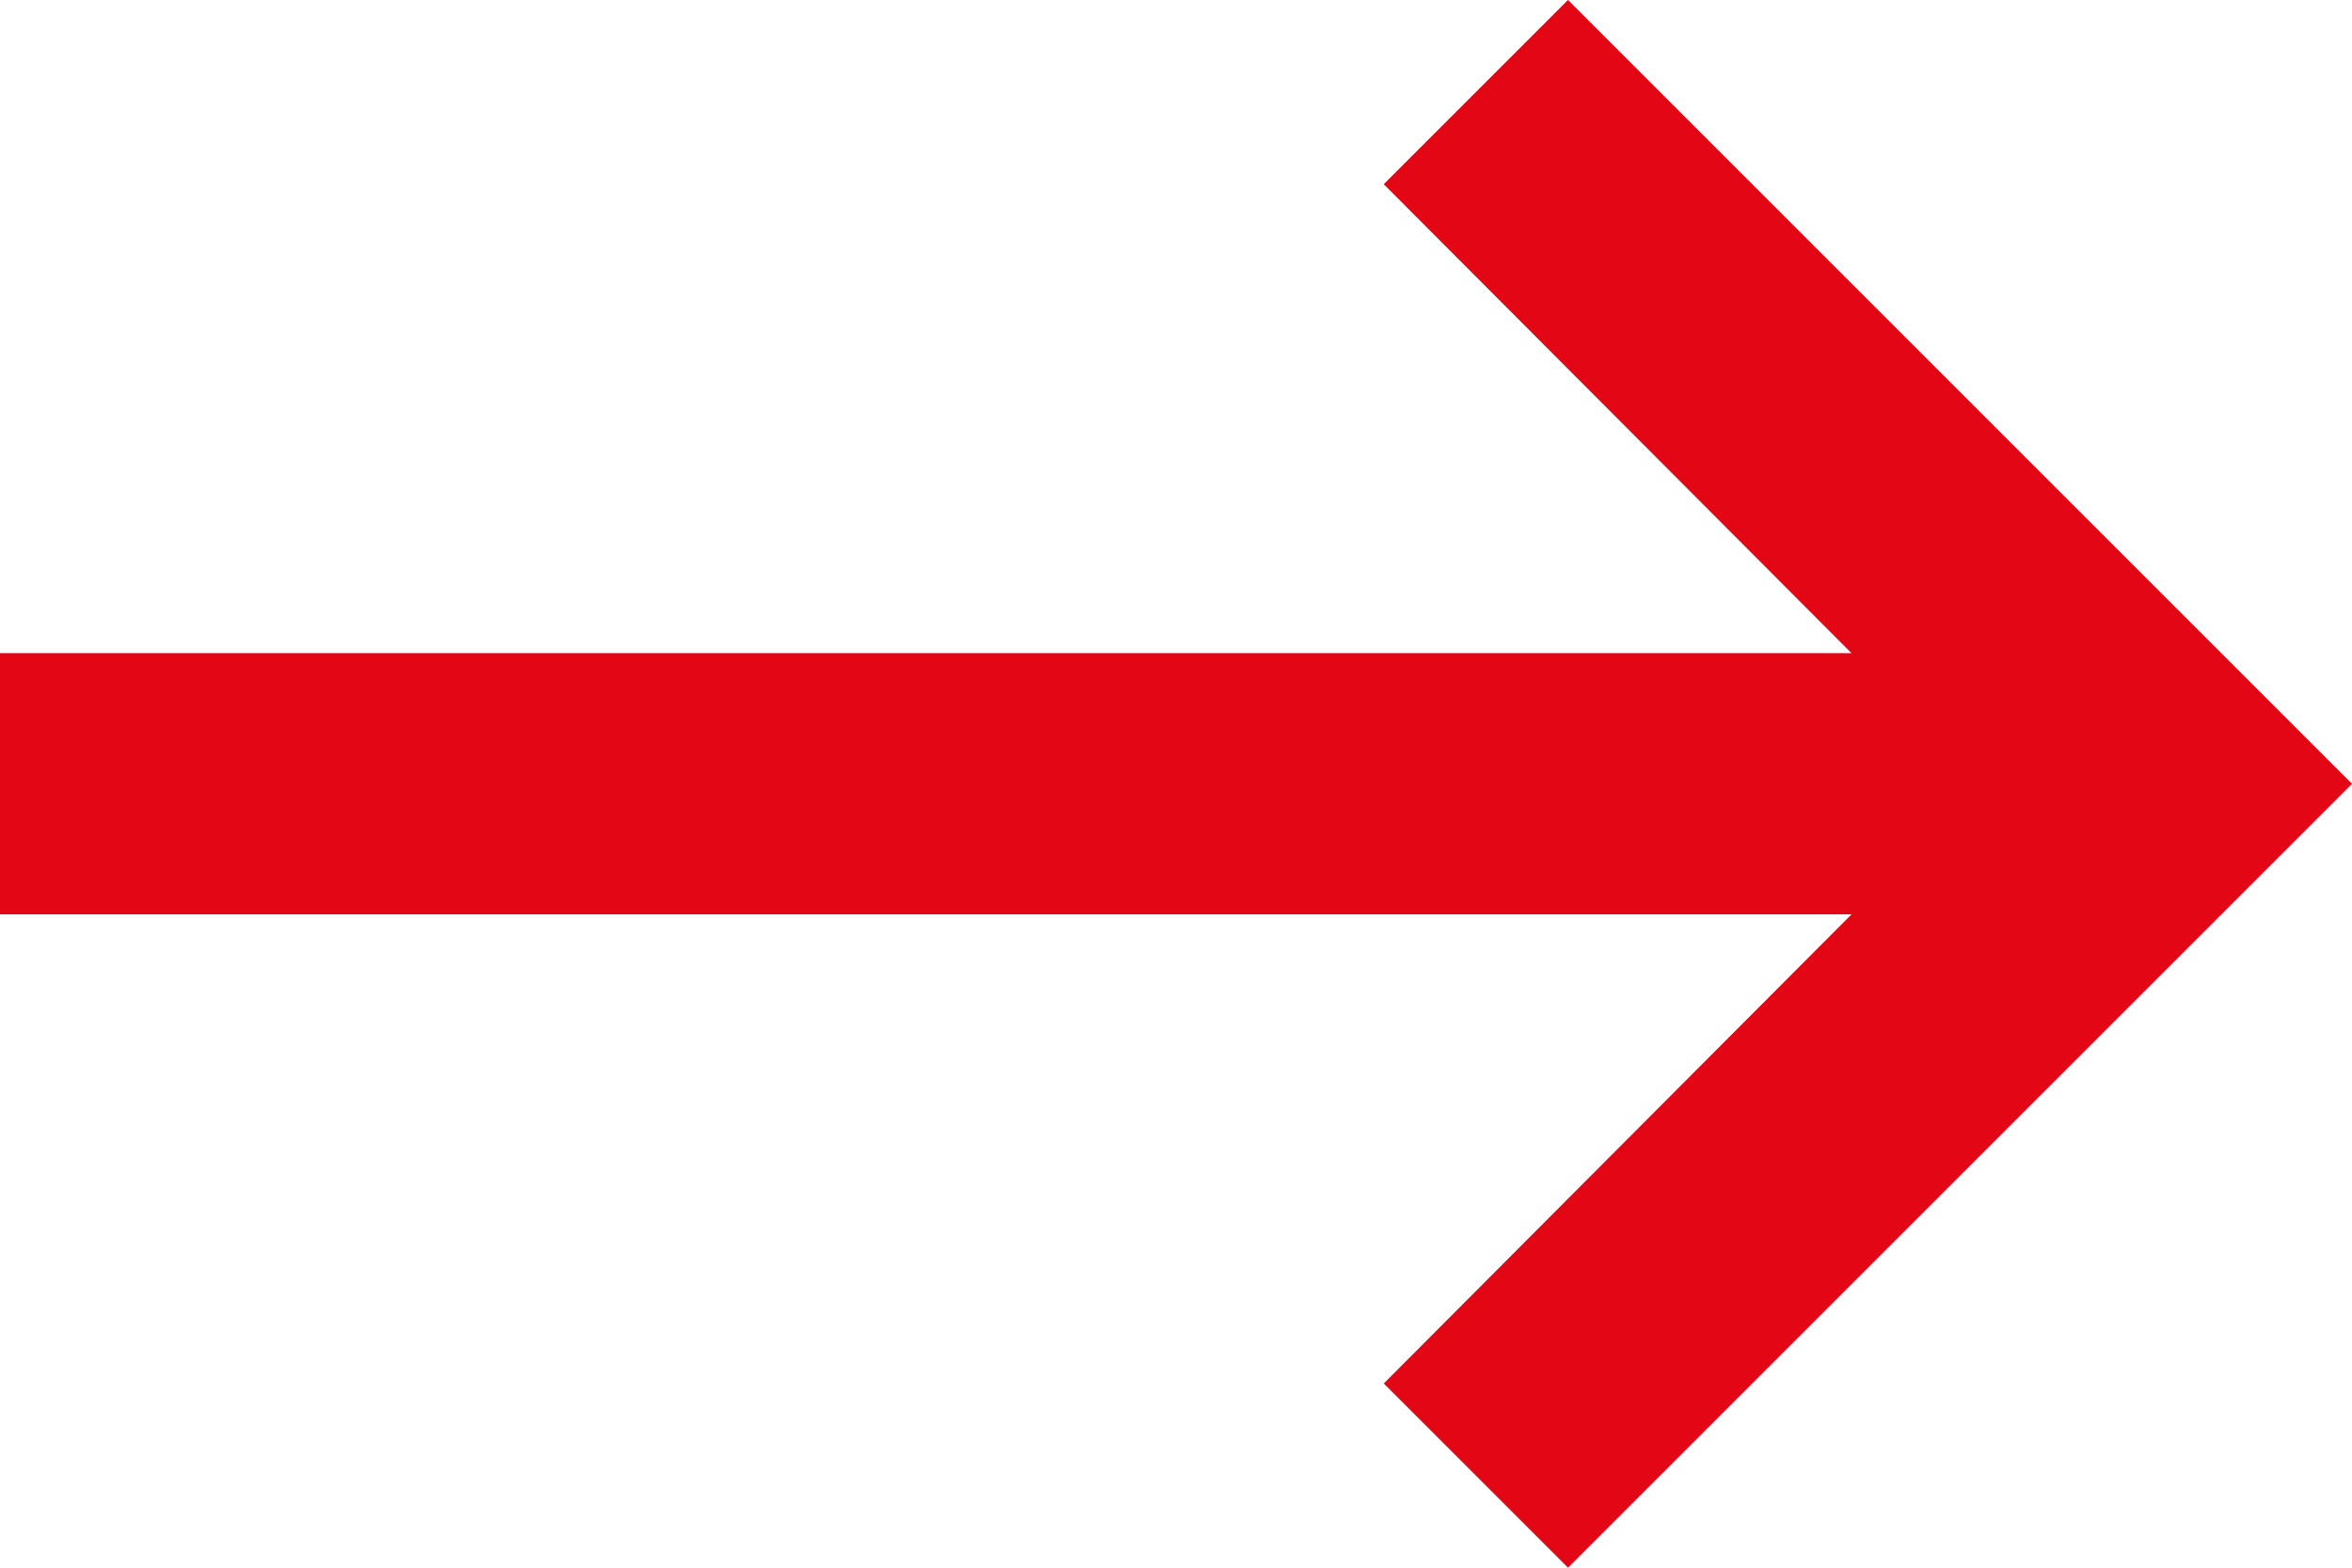
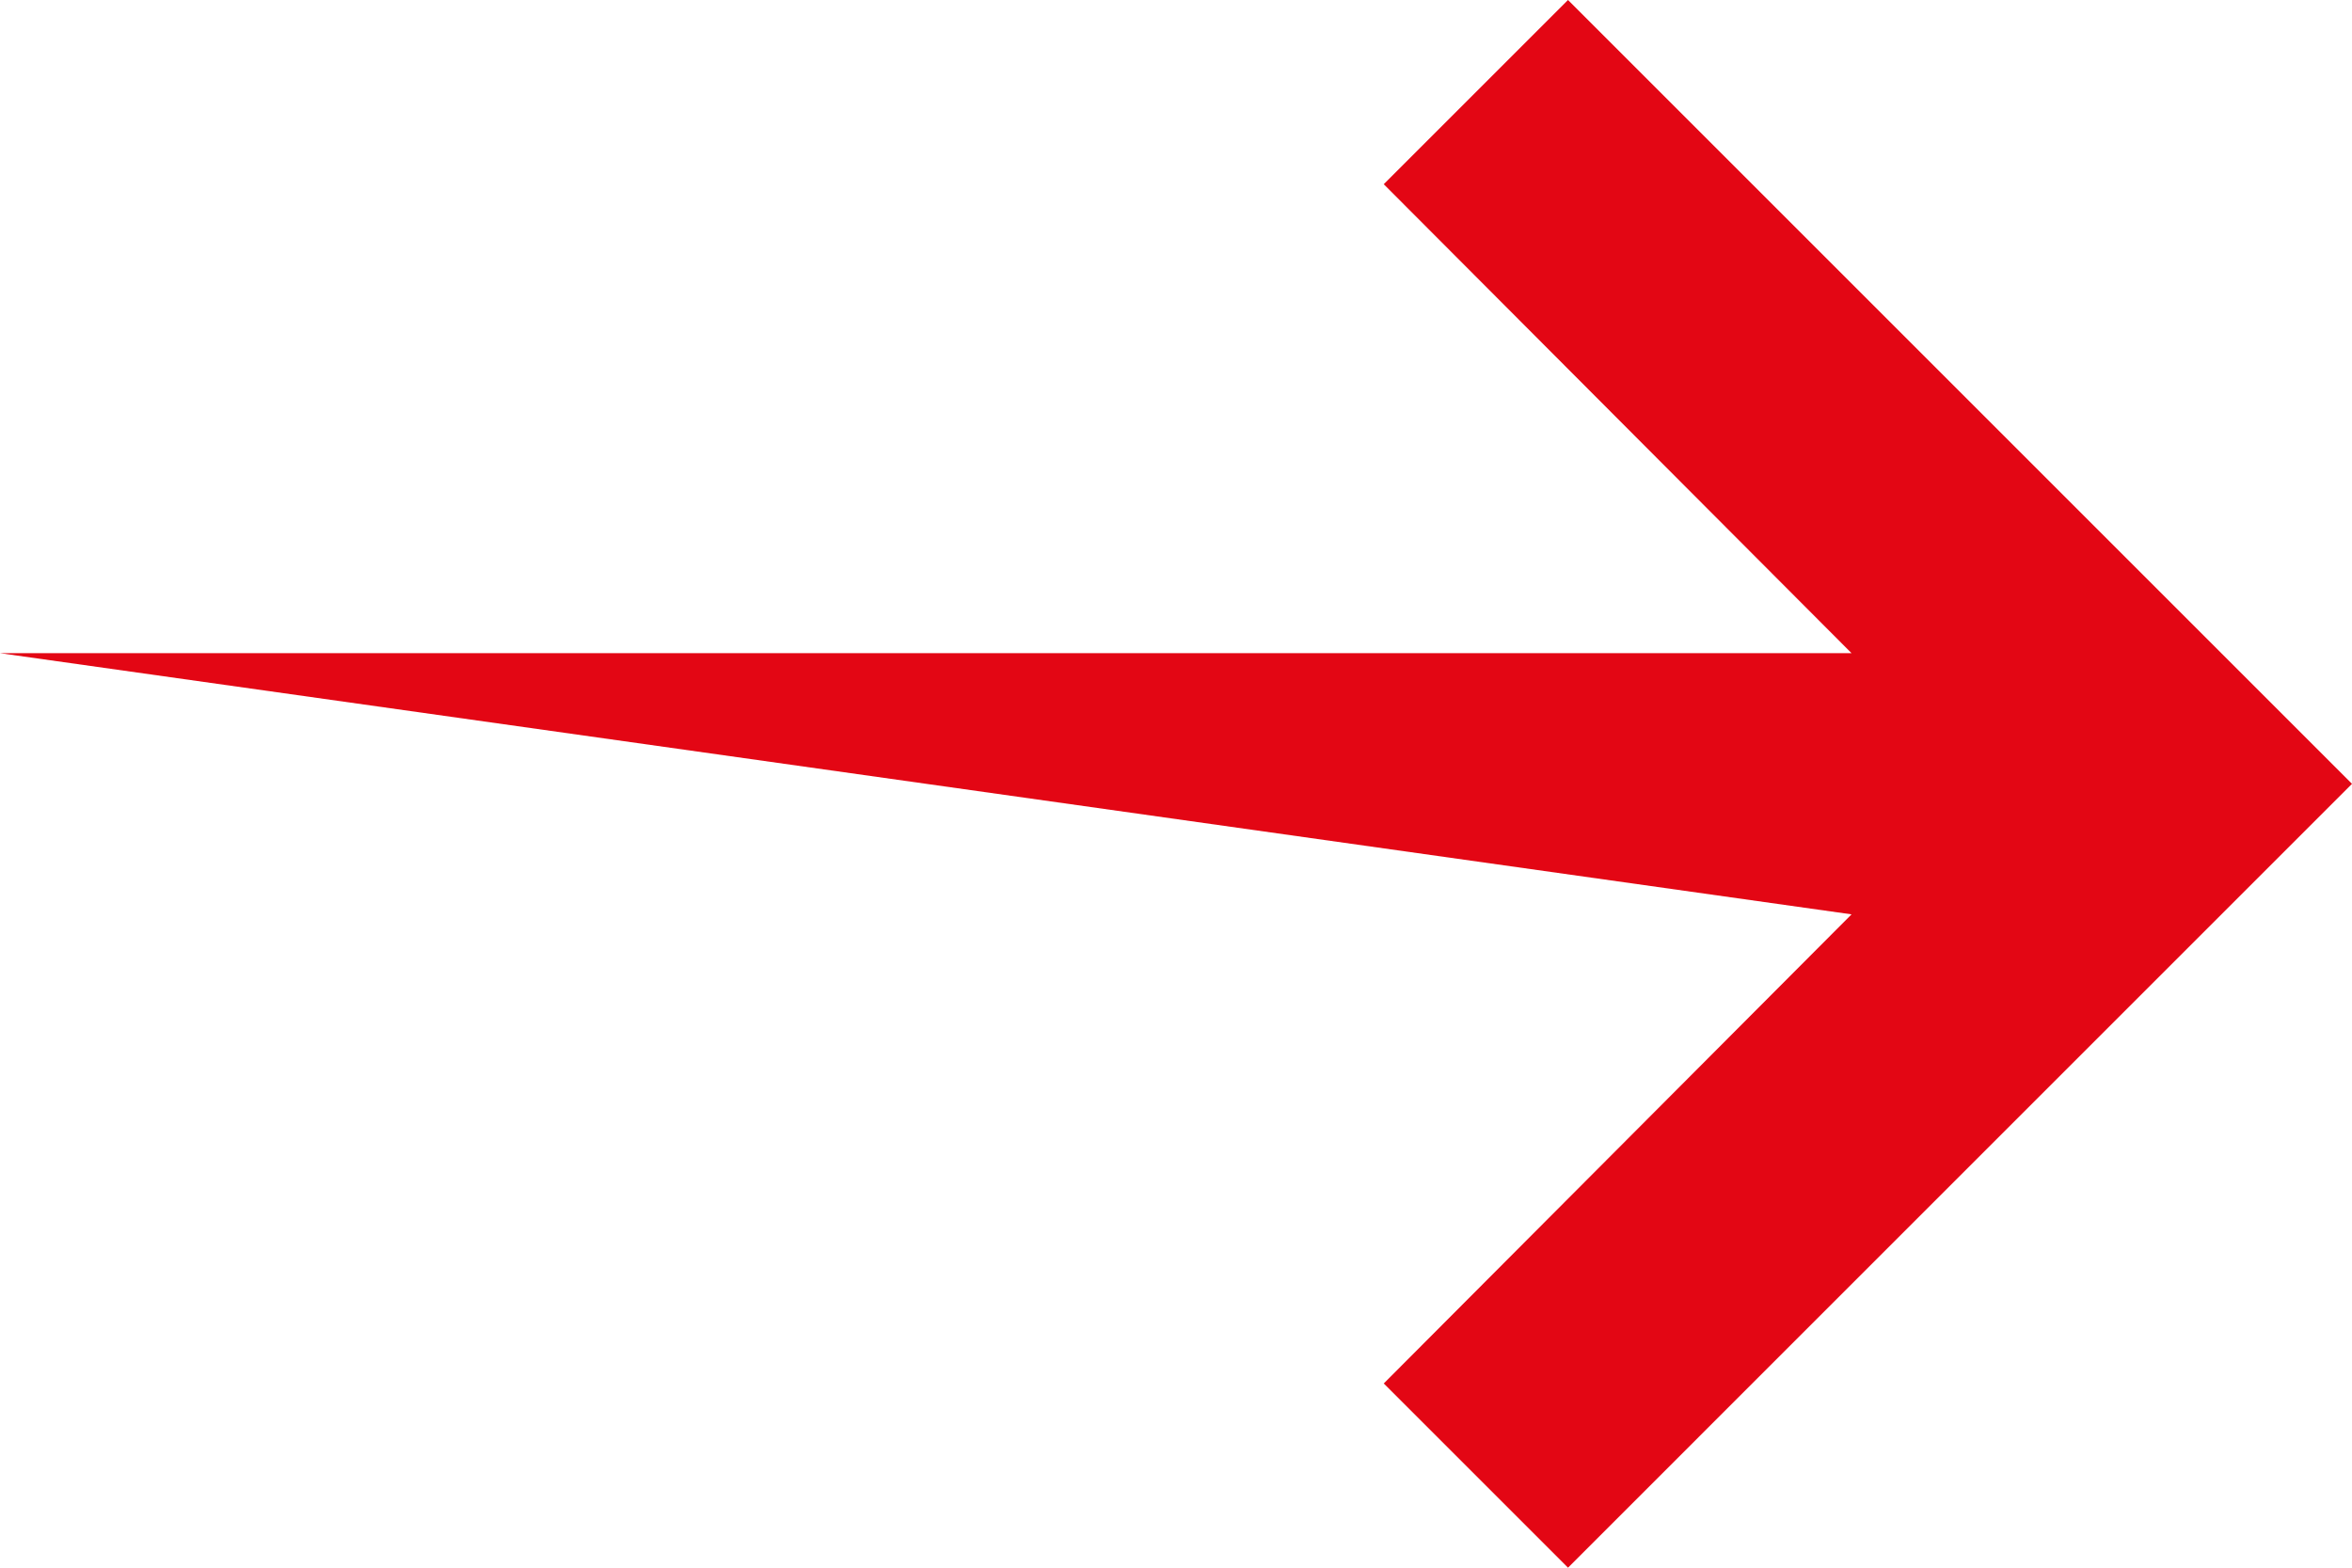
<svg xmlns="http://www.w3.org/2000/svg" width="14.757" height="9.838" viewBox="0 0 14.757 9.838">
-   <path id="Vector" d="M3.14,4.1,6.075,1.156,4.919,0,0,4.919,4.919,9.838,6.075,8.682,3.14,5.739H14.757V4.1Z" transform="translate(14.757 9.838) rotate(180)" fill="#e30614" />
+   <path id="Vector" d="M3.14,4.1,6.075,1.156,4.919,0,0,4.919,4.919,9.838,6.075,8.682,3.14,5.739H14.757Z" transform="translate(14.757 9.838) rotate(180)" fill="#e30614" />
</svg>